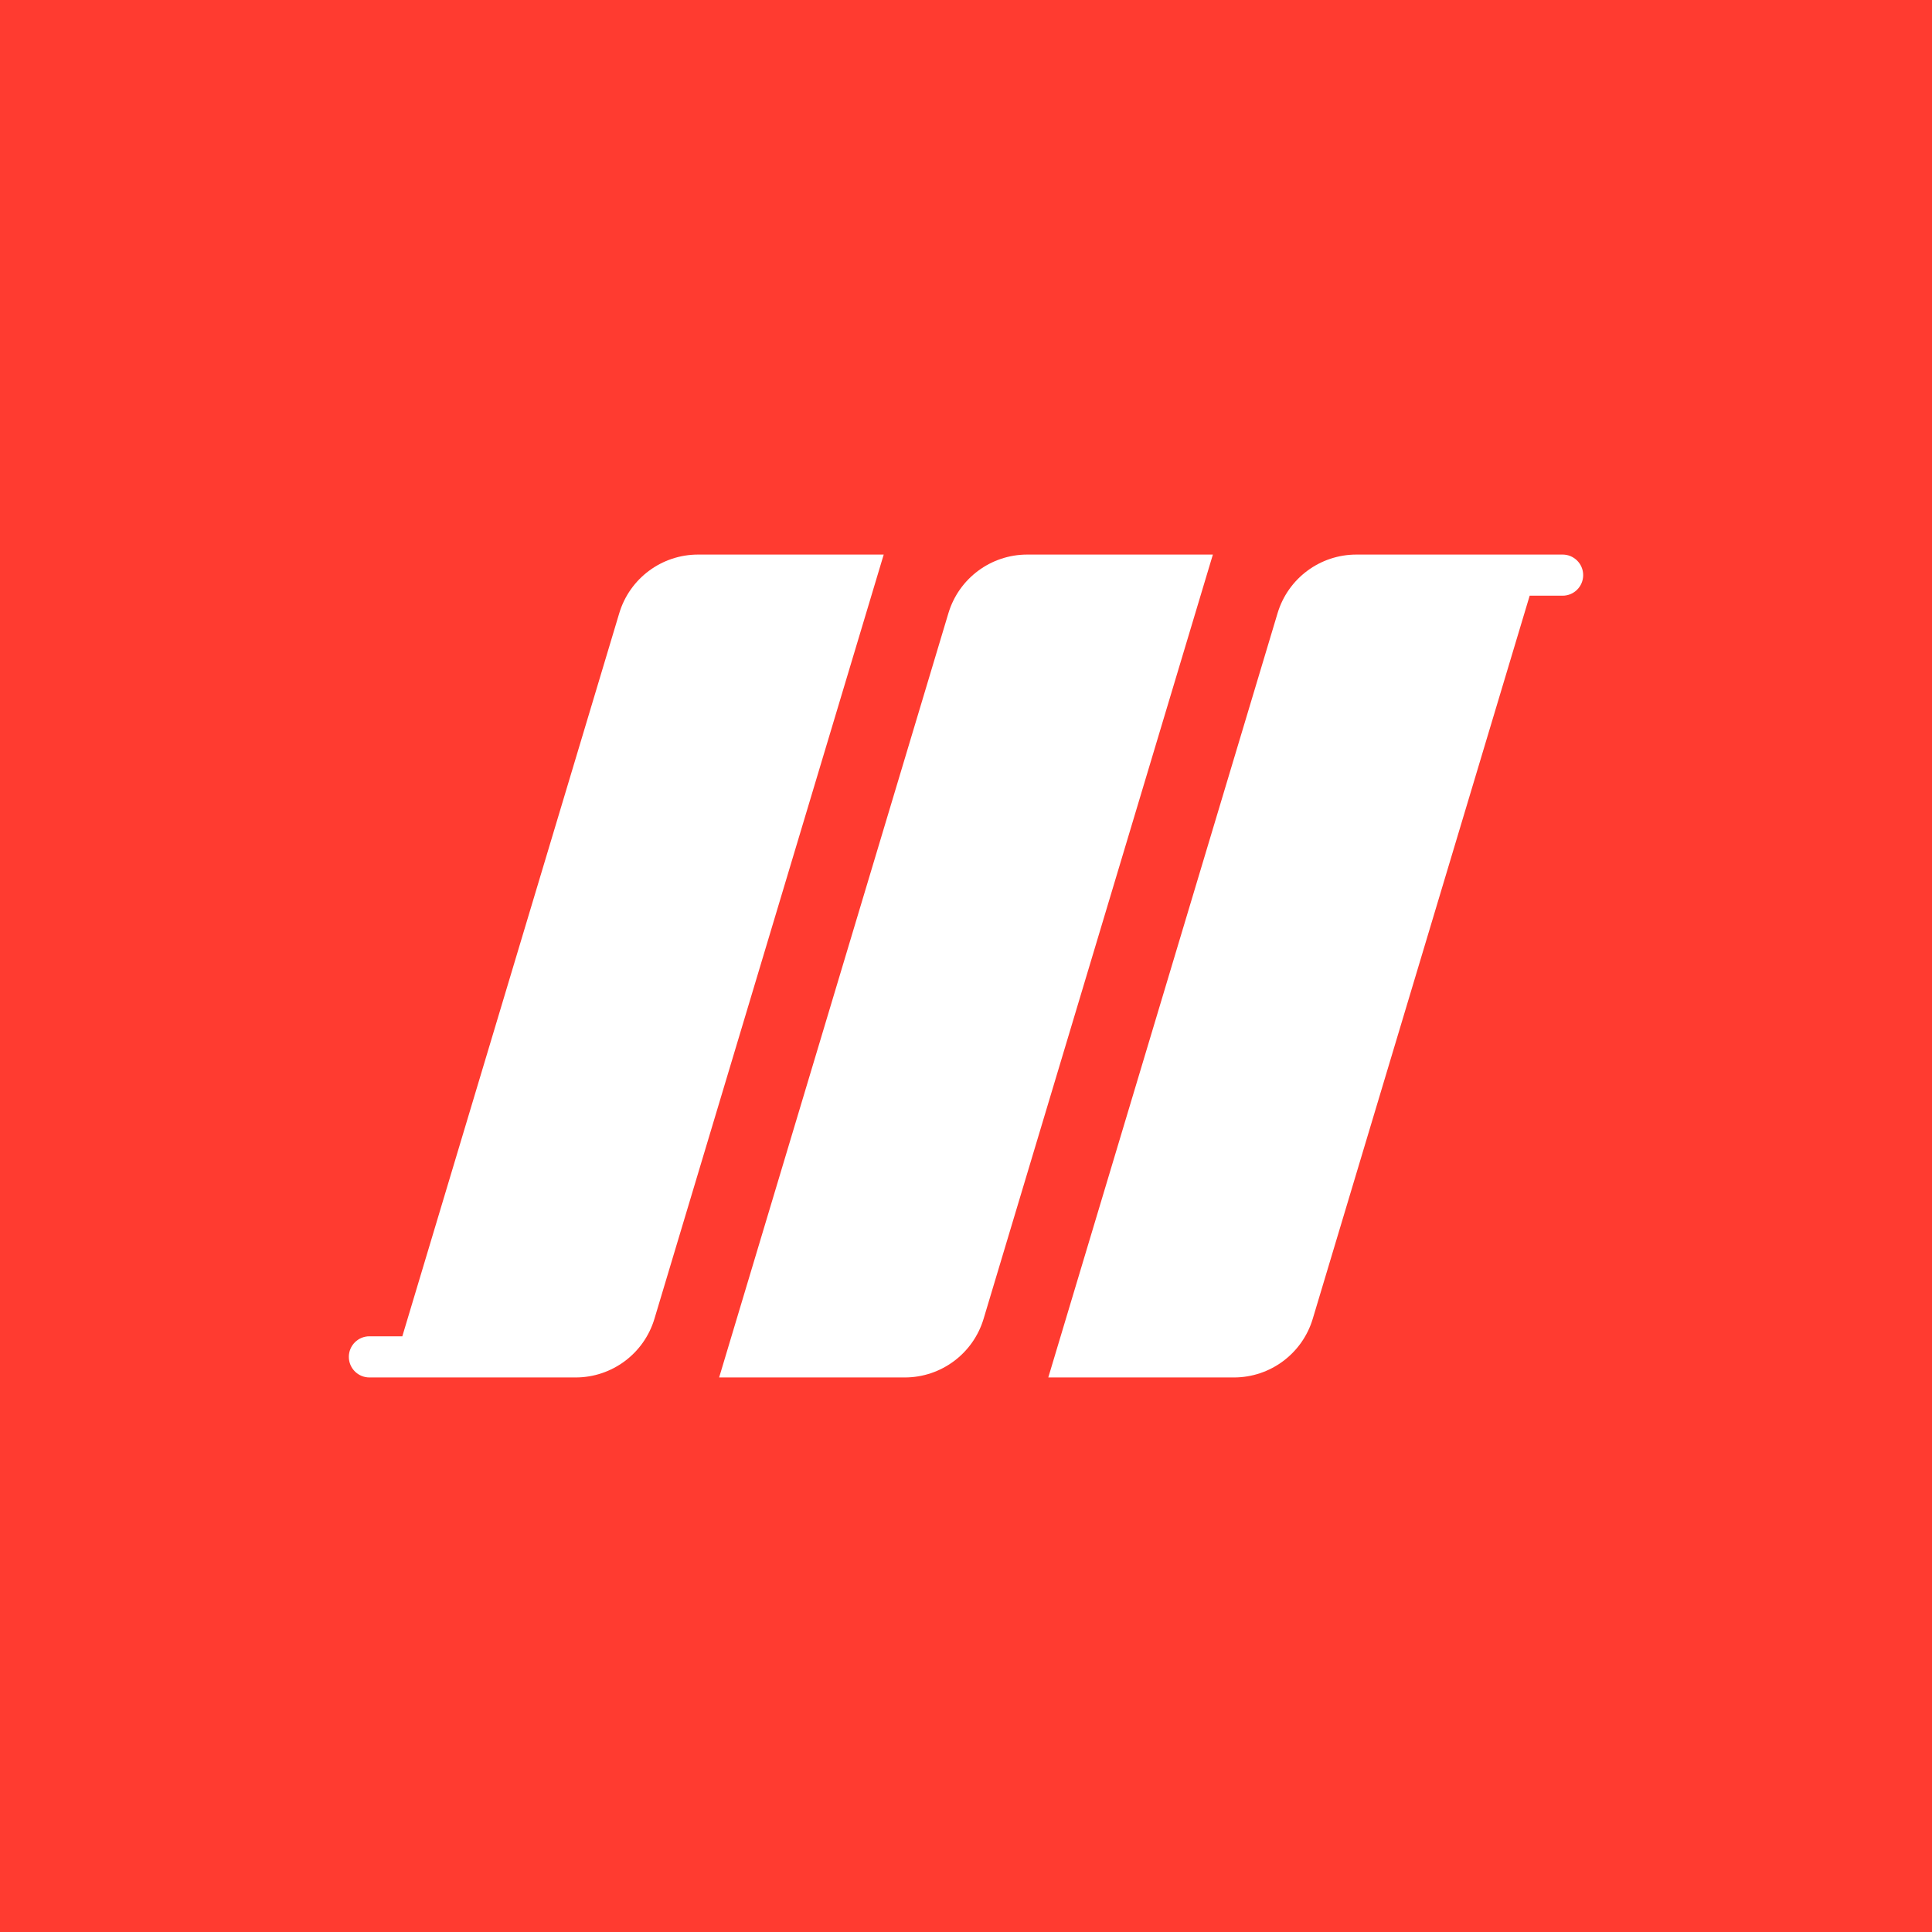
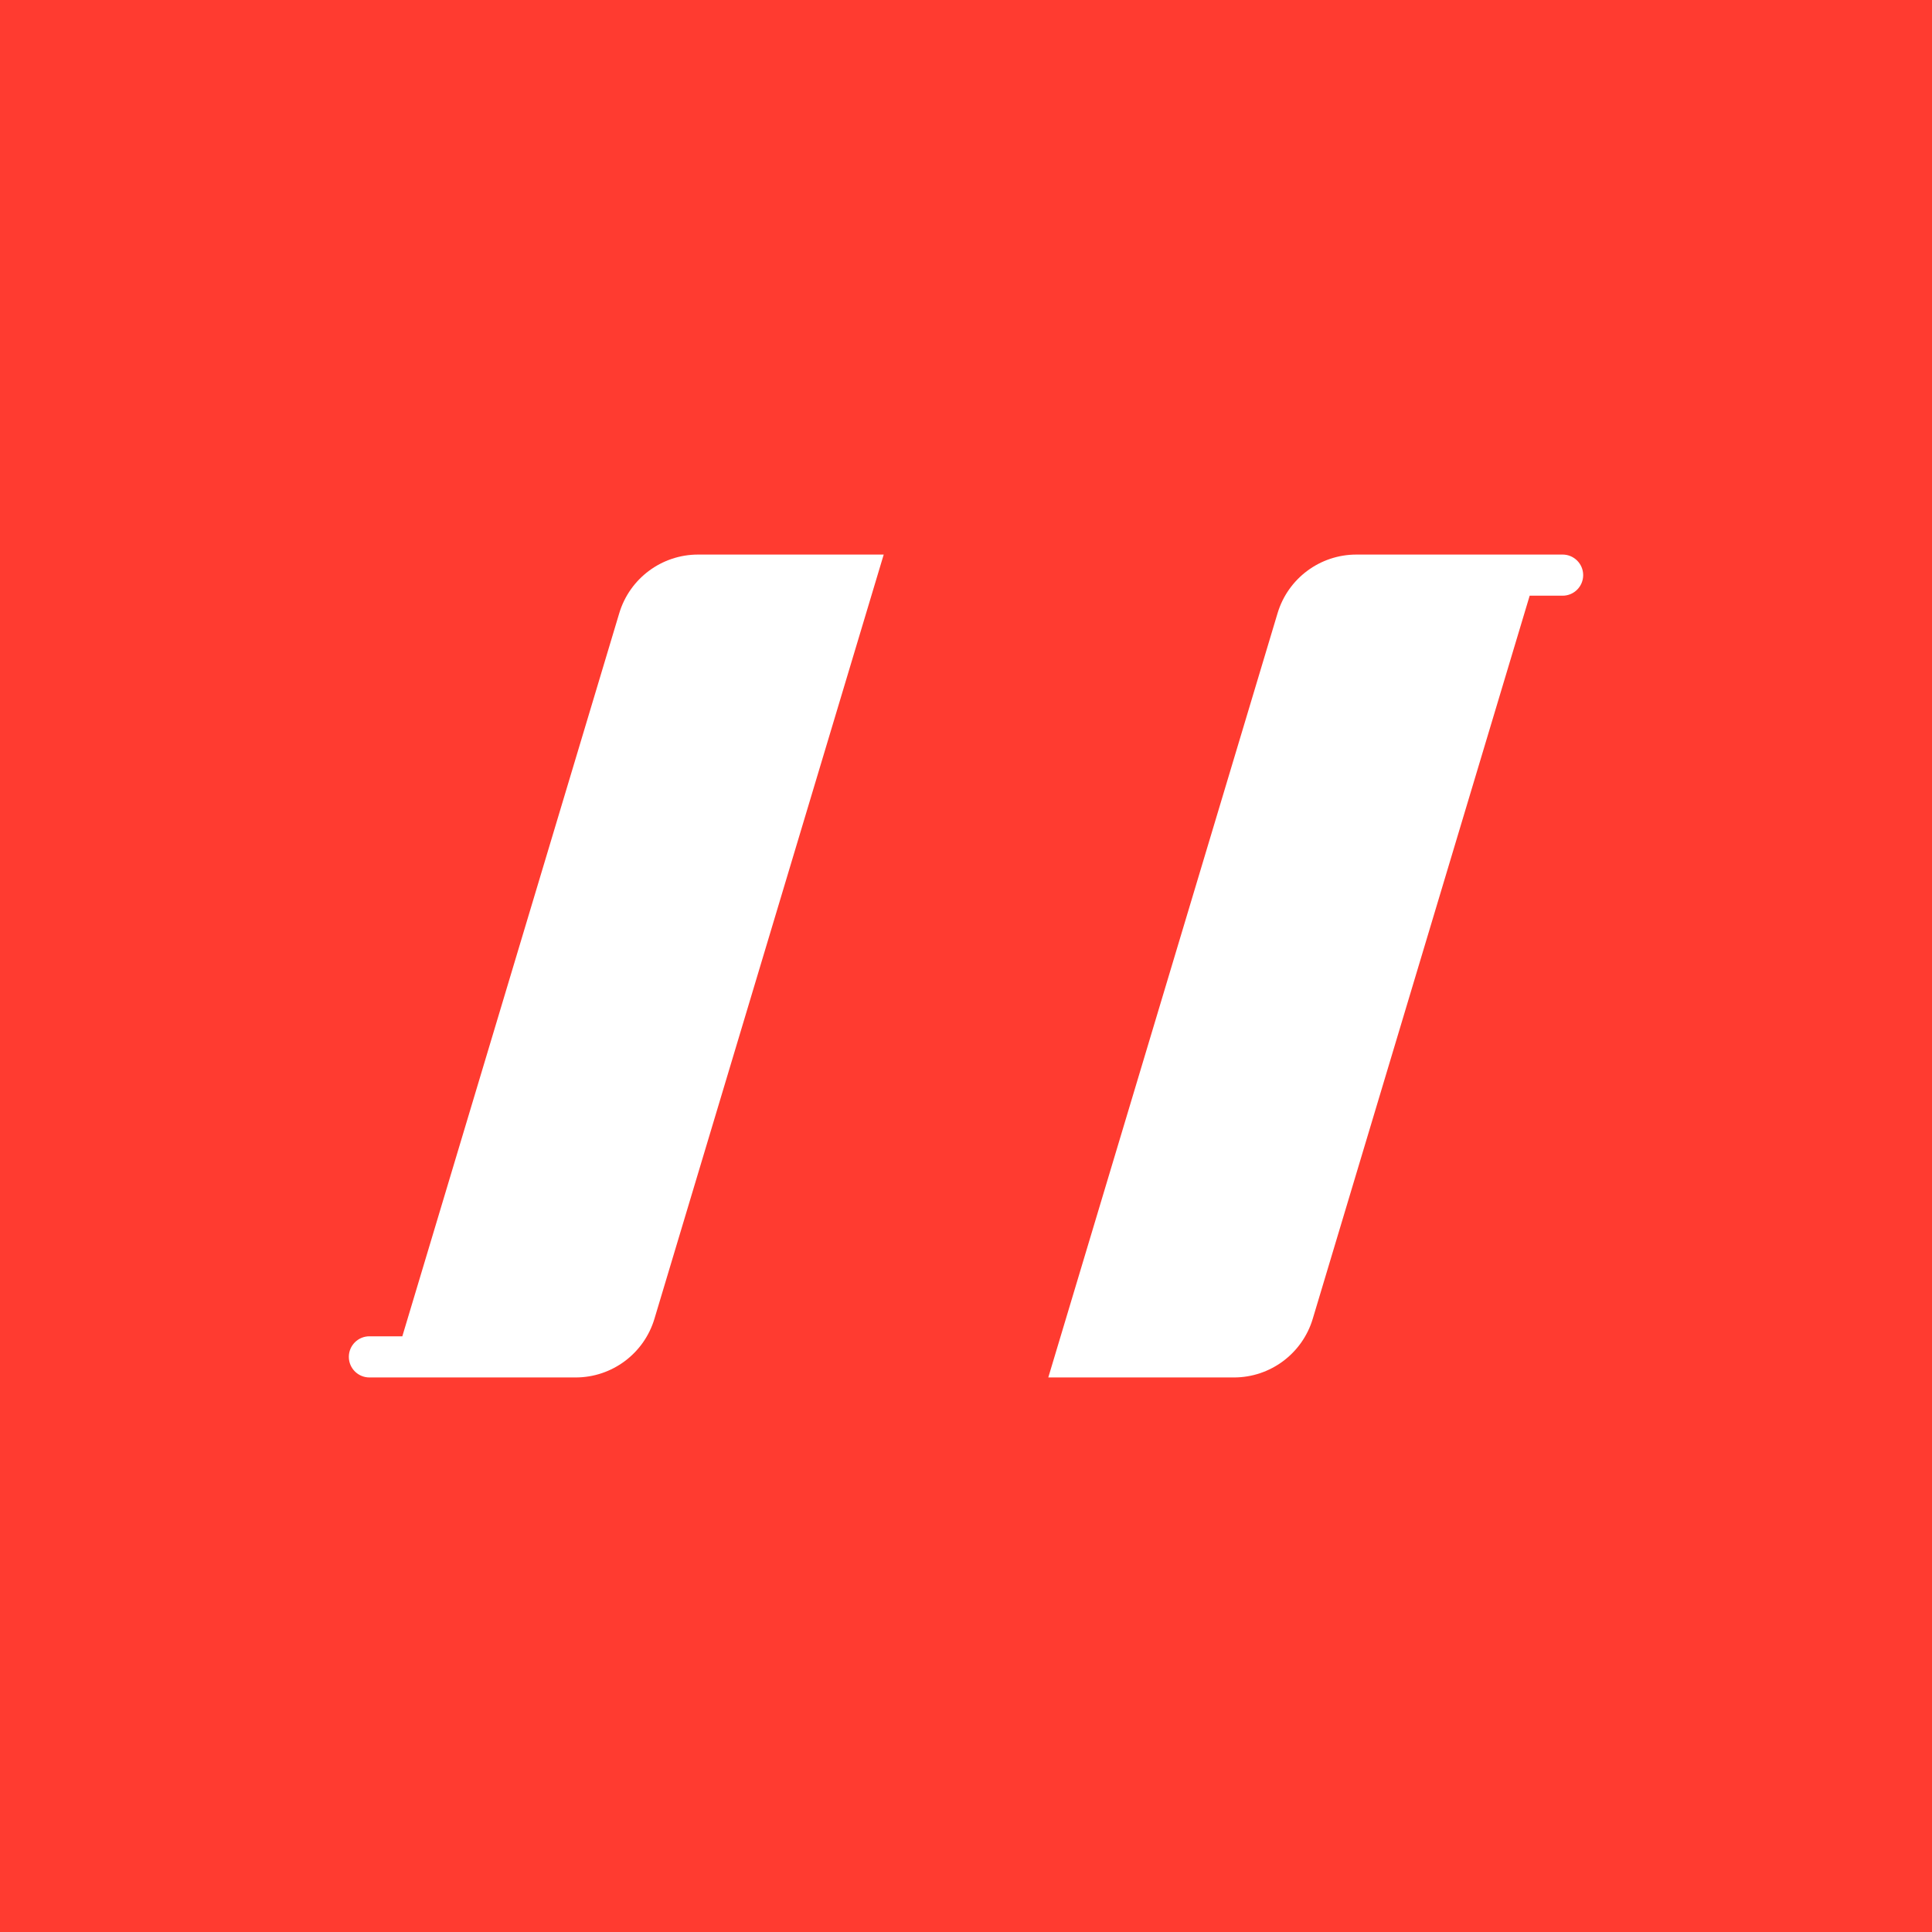
<svg xmlns="http://www.w3.org/2000/svg" width="120" height="120" viewBox="0 0 120 120" fill="none">
  <rect width="120" height="120" fill="#FF3B30" />
  <path d="M54.889 34.445H43.359C41.102 34.445 39.112 35.925 38.463 38.087L24.989 83H22.945C22.239 83 21.667 83.572 21.667 84.278C21.667 84.984 22.239 85.556 22.945 85.556H35.753C38.01 85.556 40 84.075 40.648 81.913L54.889 34.445Z" fill="white" />
-   <path d="M75.334 34.445H63.803C61.546 34.445 59.556 35.925 58.907 38.087L44.667 85.556H56.197C58.455 85.556 60.444 84.075 61.093 81.913L75.334 34.445Z" fill="white" />
-   <path d="M65.111 85.556H76.642C78.899 85.556 80.889 84.075 81.537 81.913L95.011 37H97.056C97.761 37 98.334 36.428 98.334 35.722C98.334 35.017 97.761 34.445 97.056 34.445H84.248C81.99 34.445 80.001 35.925 79.352 38.087L65.111 85.556Z" fill="white" />
+   <path d="M65.111 85.556H76.642C78.899 85.556 80.889 84.075 81.537 81.913L95.011 37H97.056C97.761 37 98.334 36.428 98.334 35.722C98.334 35.017 97.761 34.445 97.056 34.445H84.248C81.99 34.445 80.001 35.925 79.352 38.087L65.111 85.556" fill="white" />
</svg>